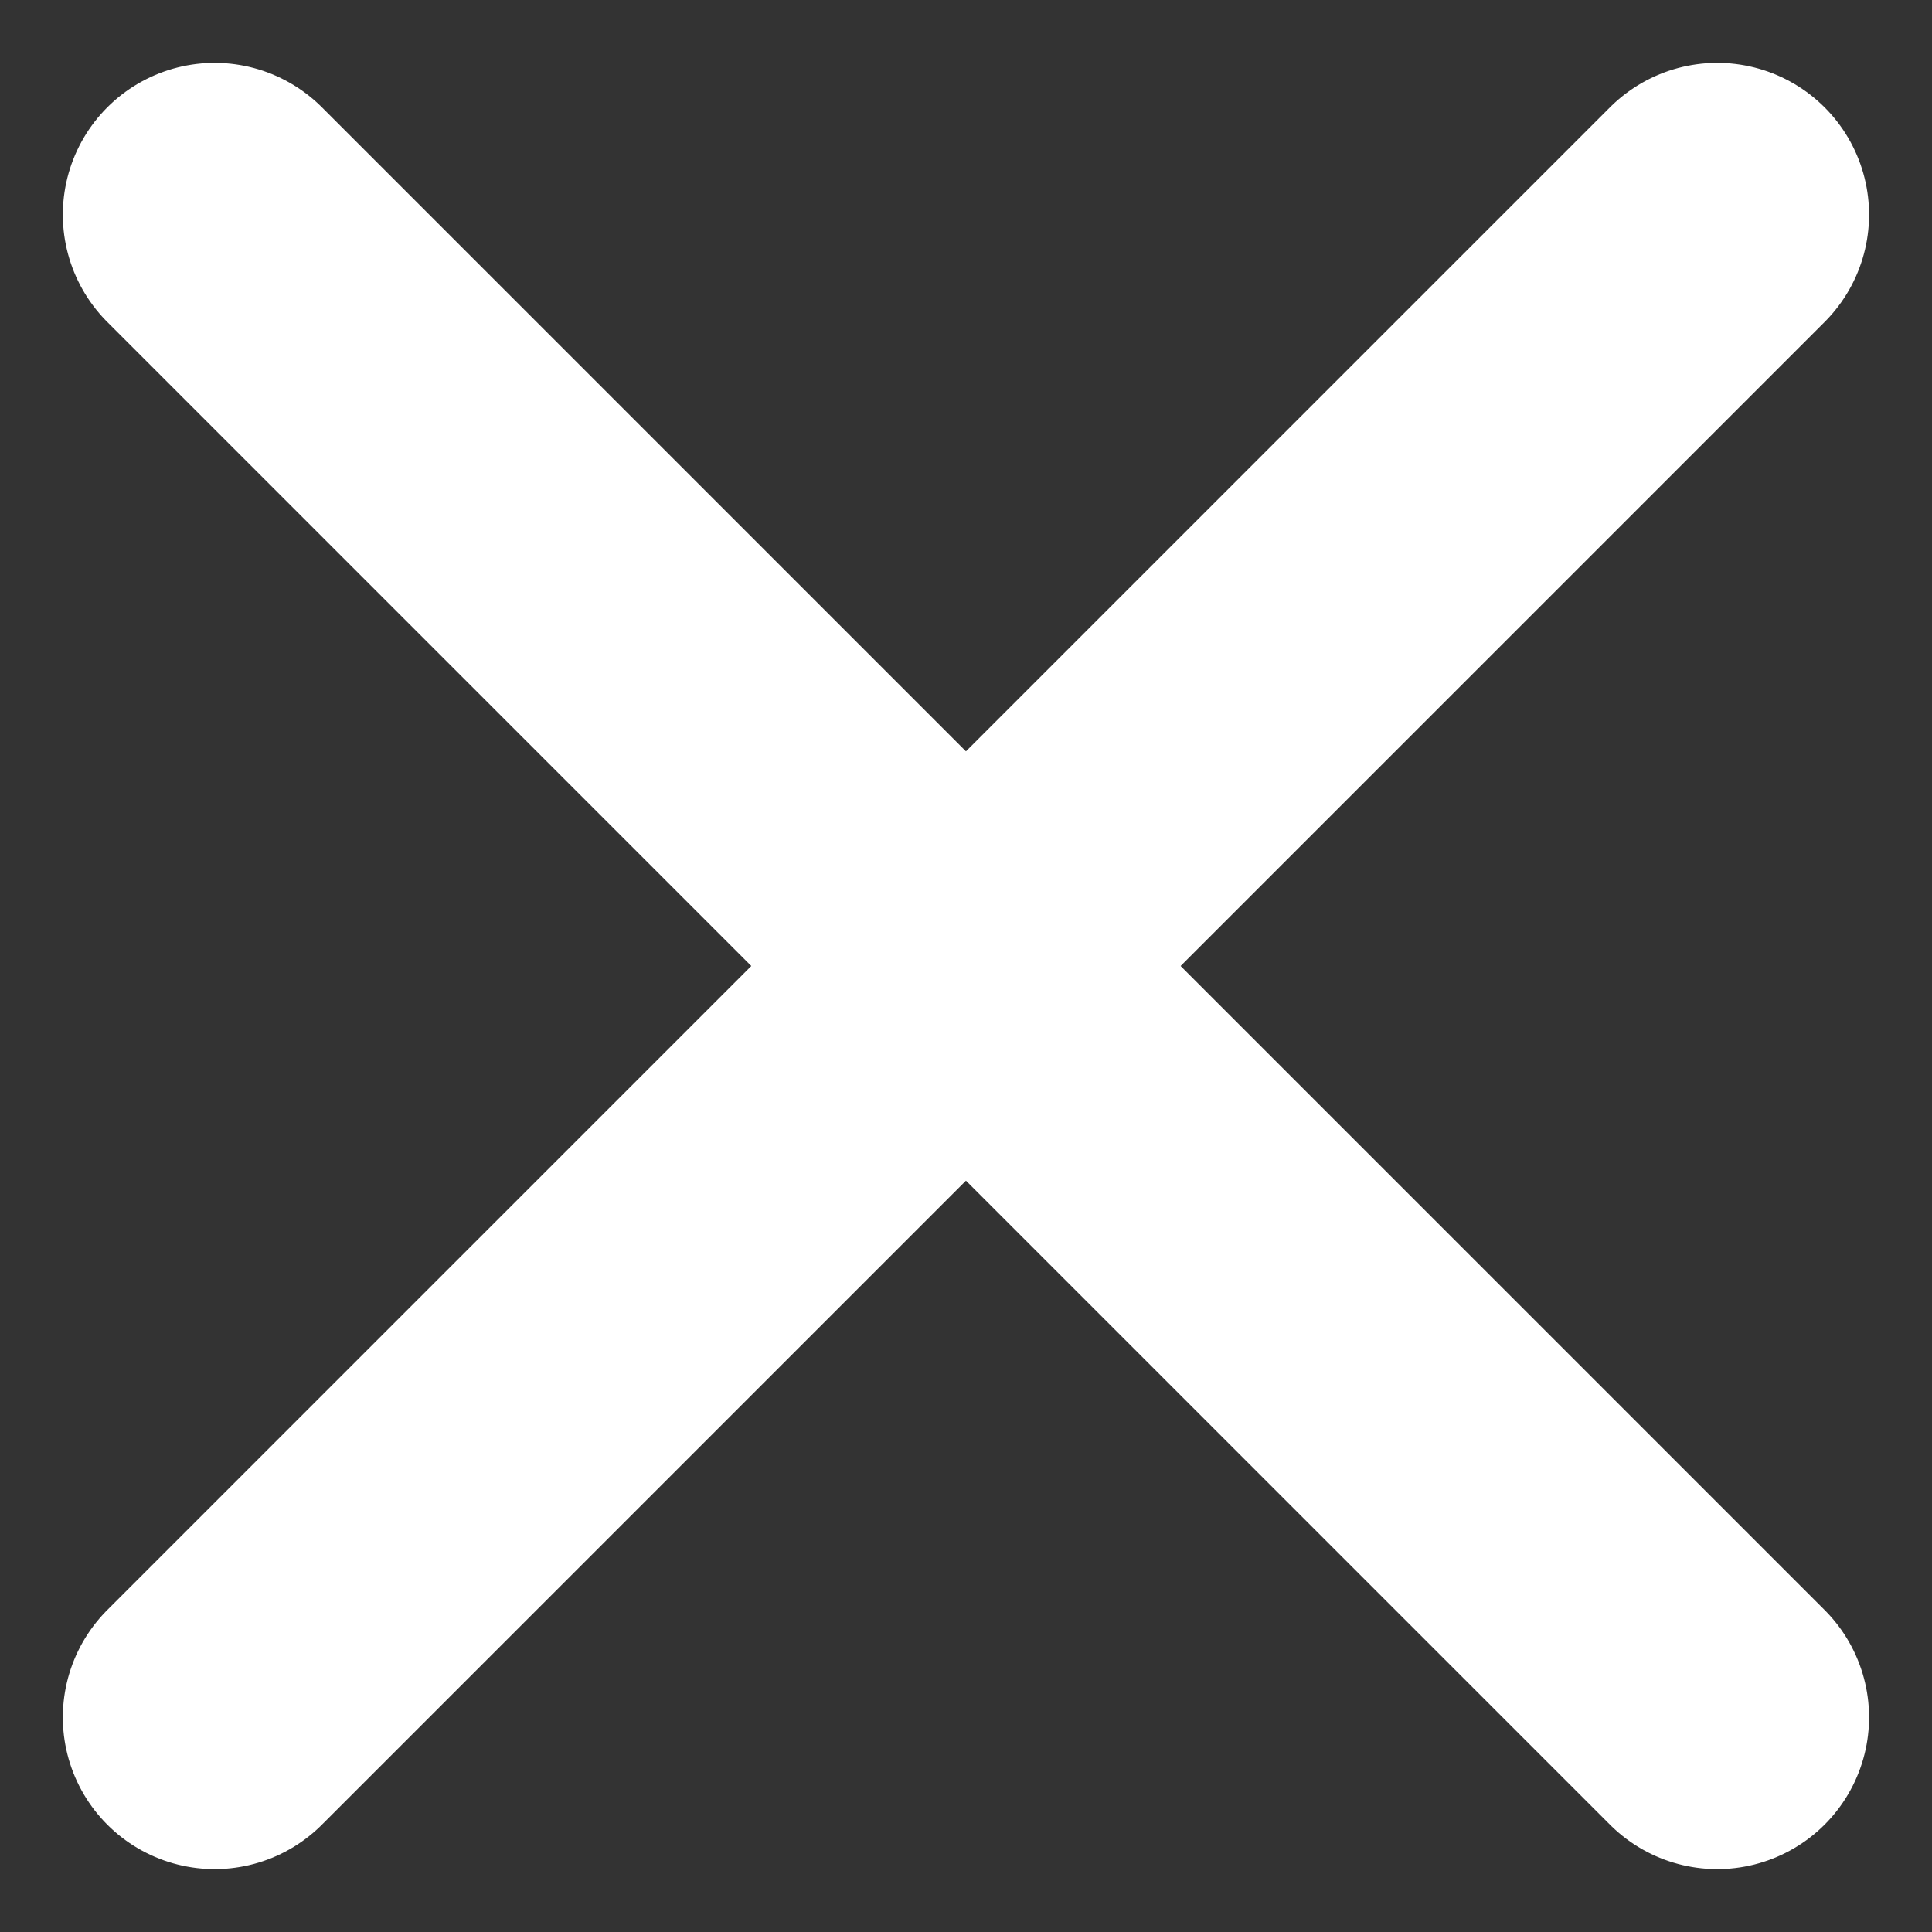
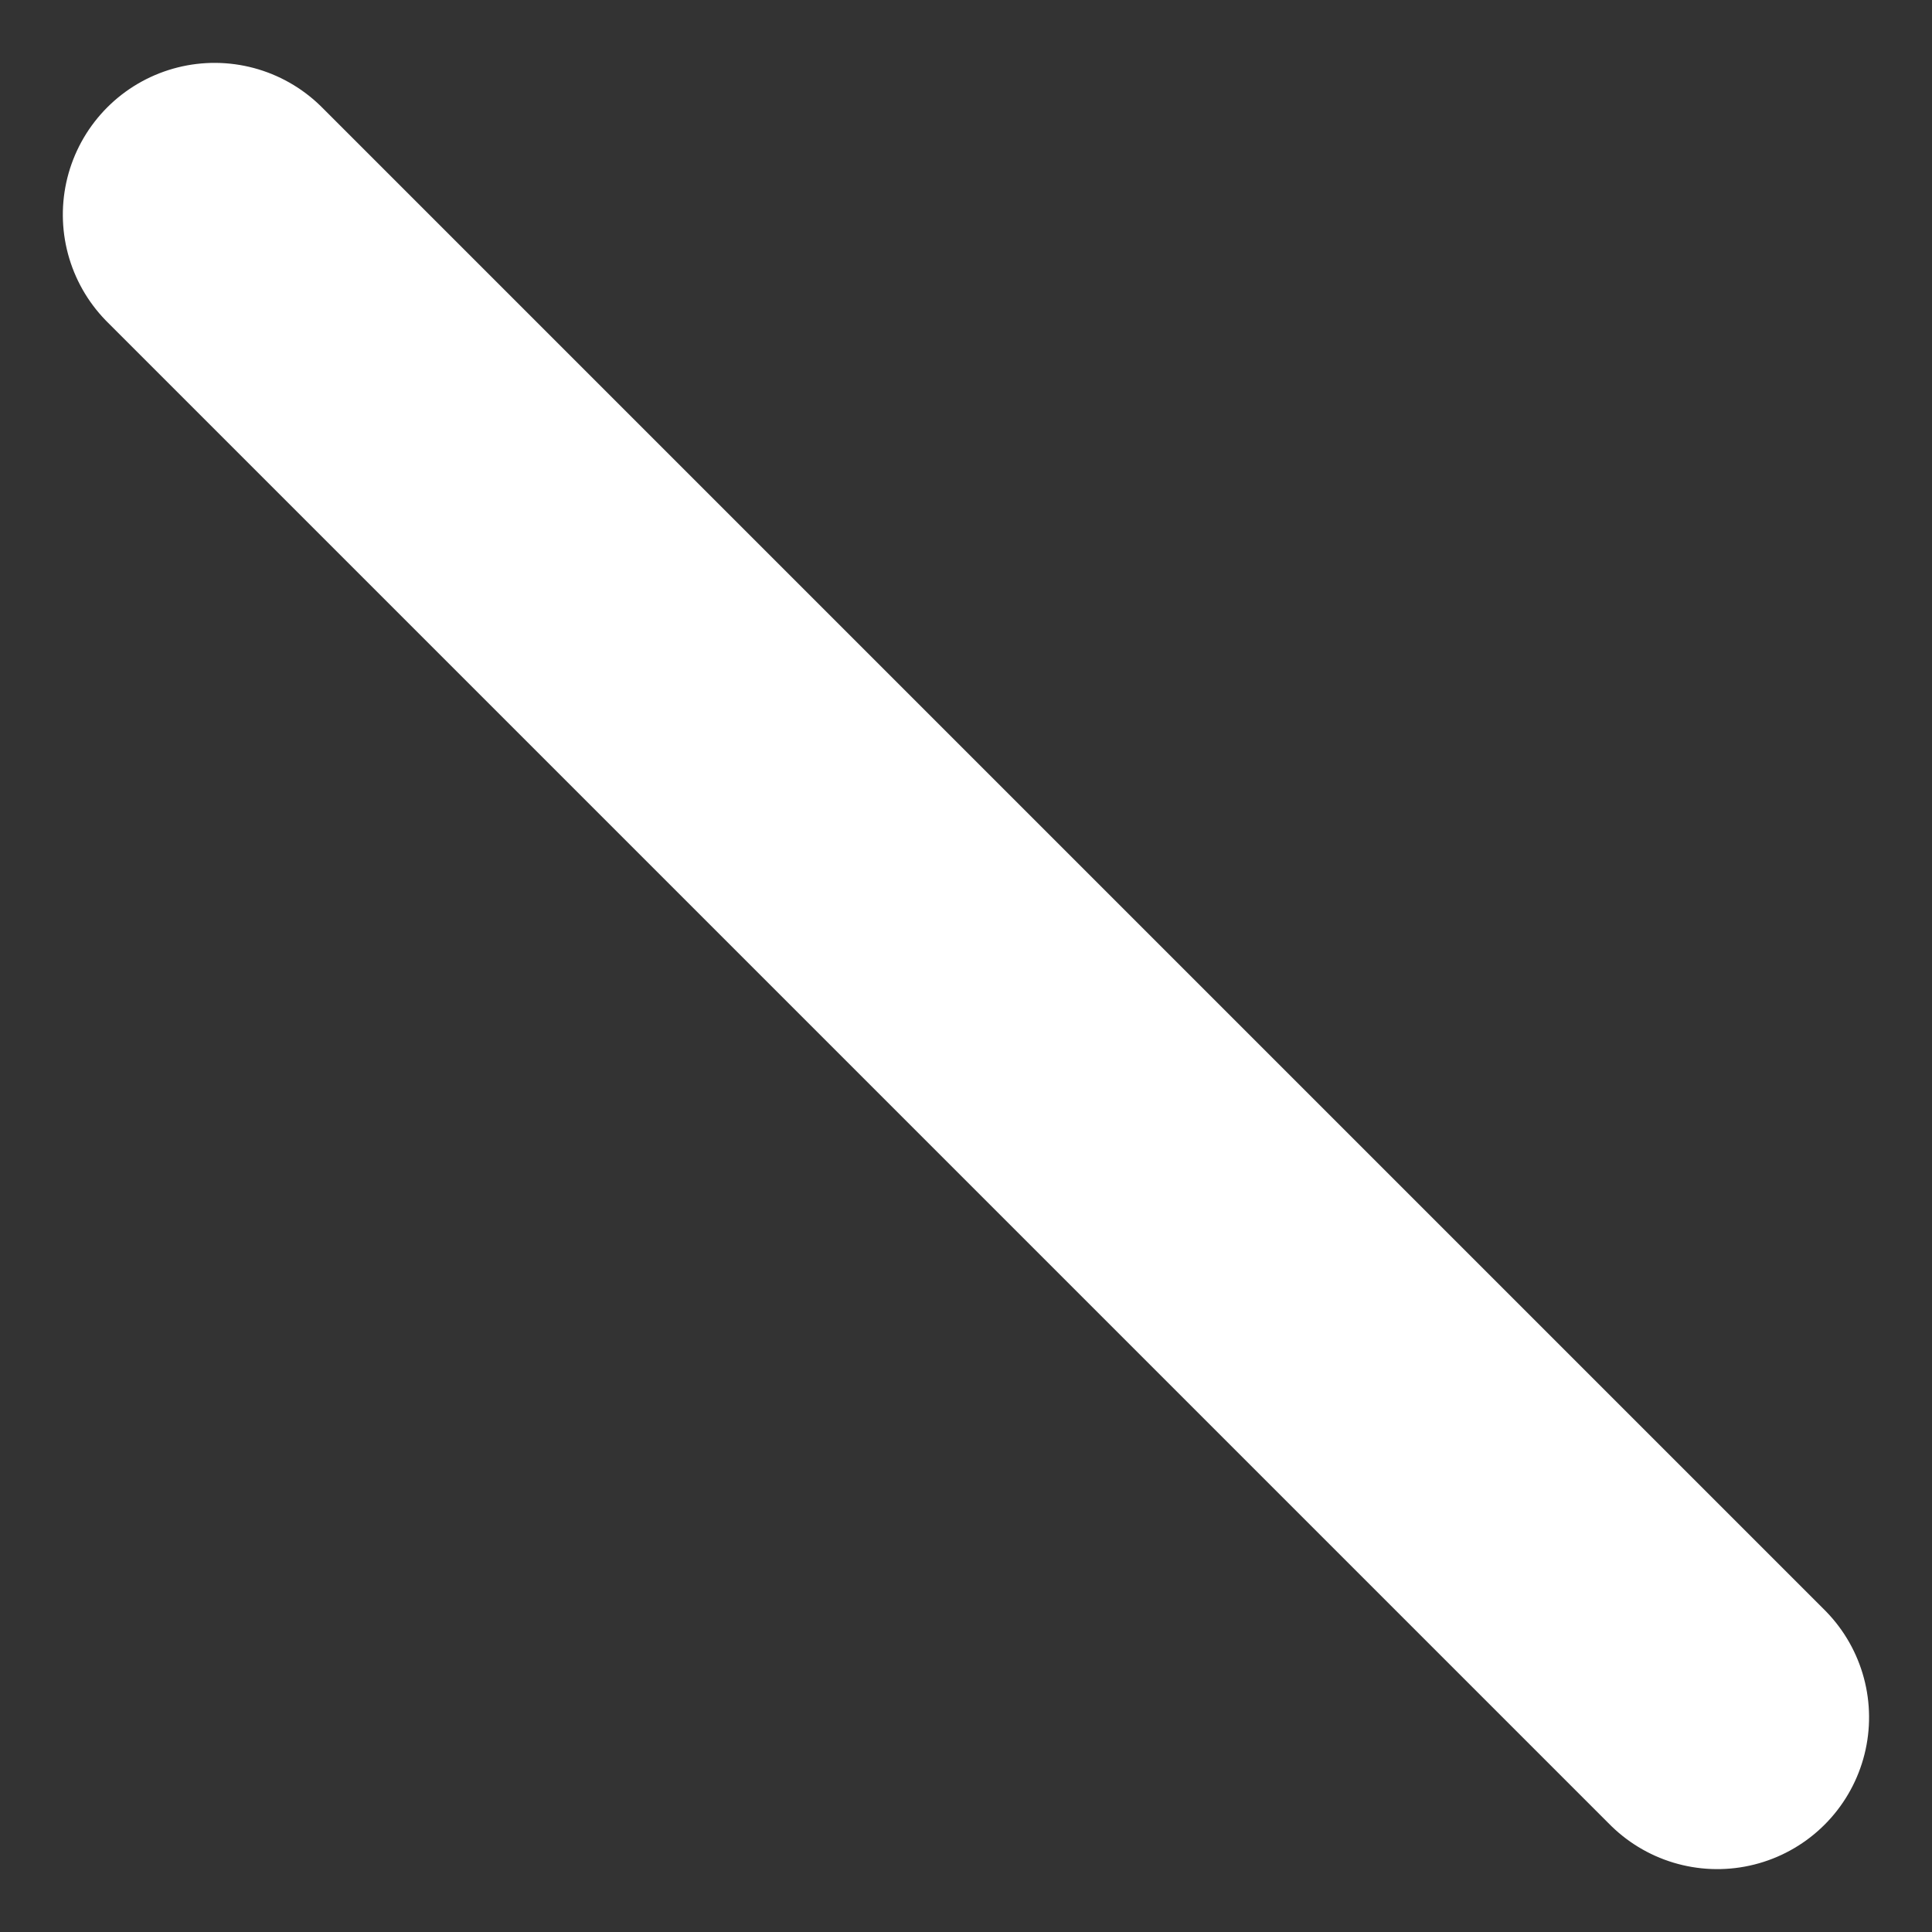
<svg xmlns="http://www.w3.org/2000/svg" width="12.728" height="12.728" viewBox="0 0 12.728 12.728">
  <rect x="0" y="0" width="12.728" height="12.728" fill="#333333" stroke="none" />
  <g id="Group_5229" data-name="Group 5229" transform="translate(-269.408 218.496) rotate(-45)">
-     <line id="Line_224" data-name="Line 224" x2="14" transform="translate(338 45)" fill="none" stroke="#fff" stroke-linecap="round" stroke-width="2" />
    <line id="Line_382" data-name="Line 382" x2="14" transform="translate(345 38) rotate(90)" fill="none" stroke="#fff" stroke-linecap="round" stroke-width="2" />
  </g>
</svg>